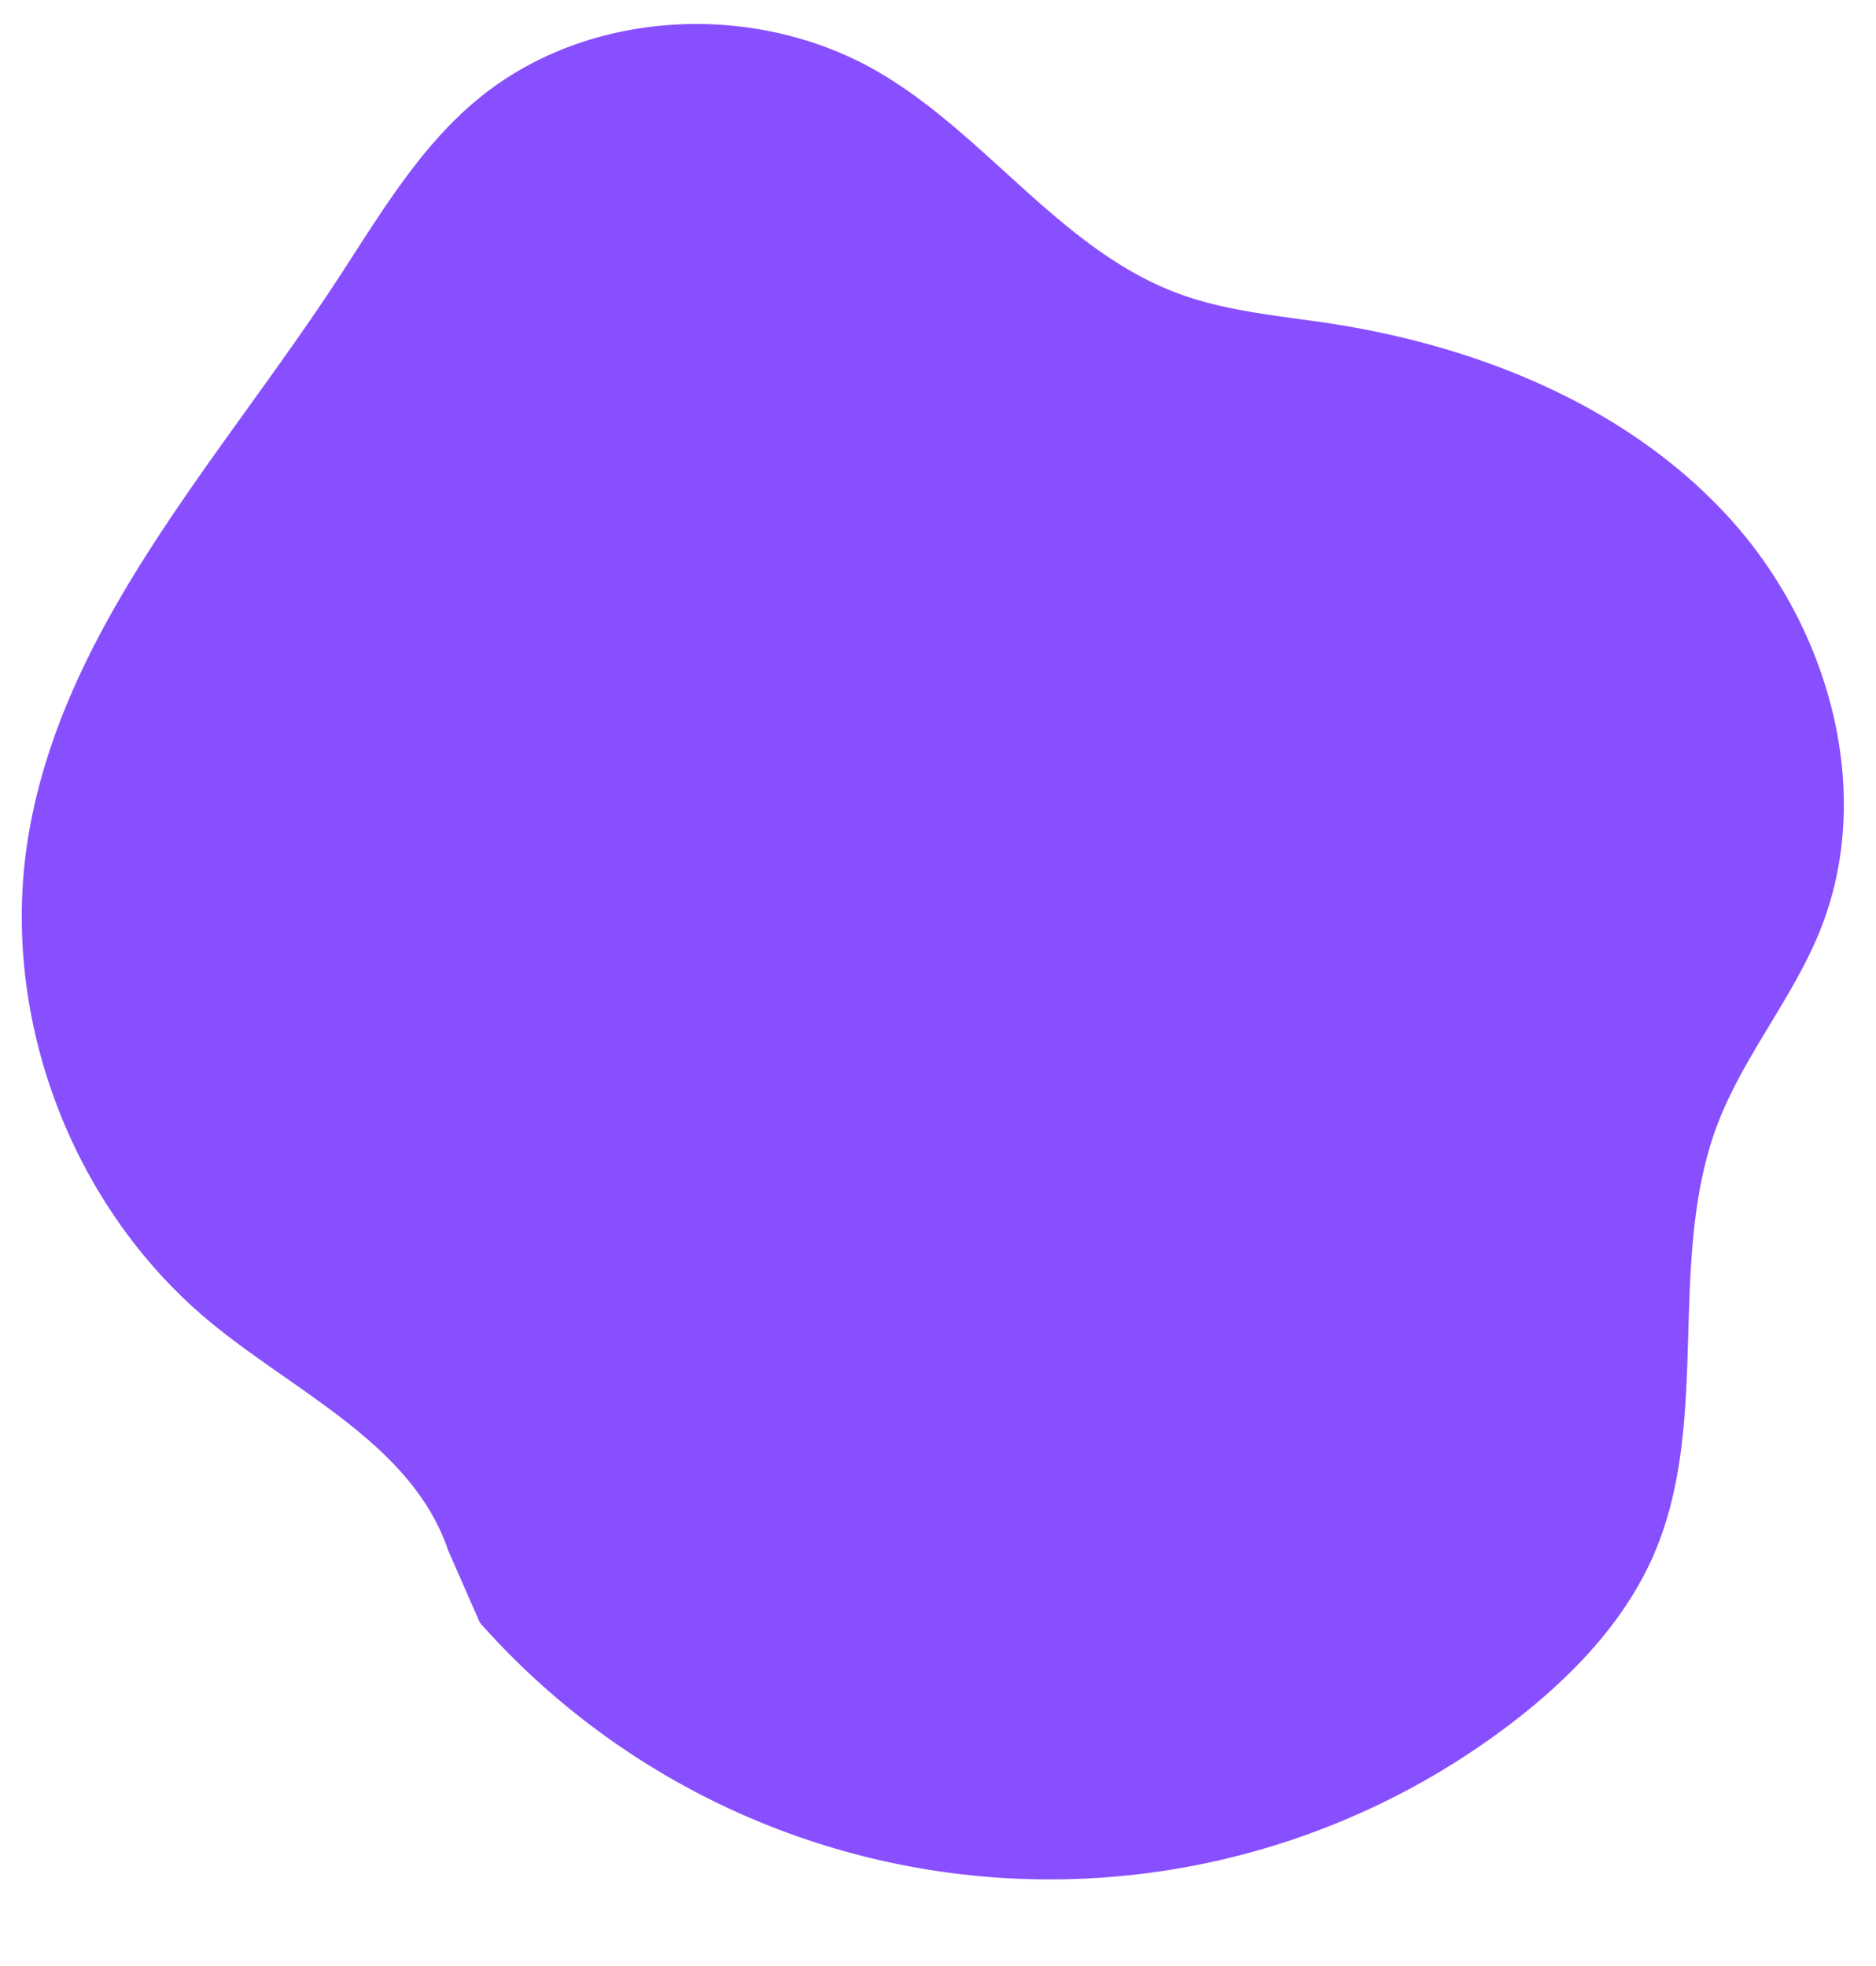
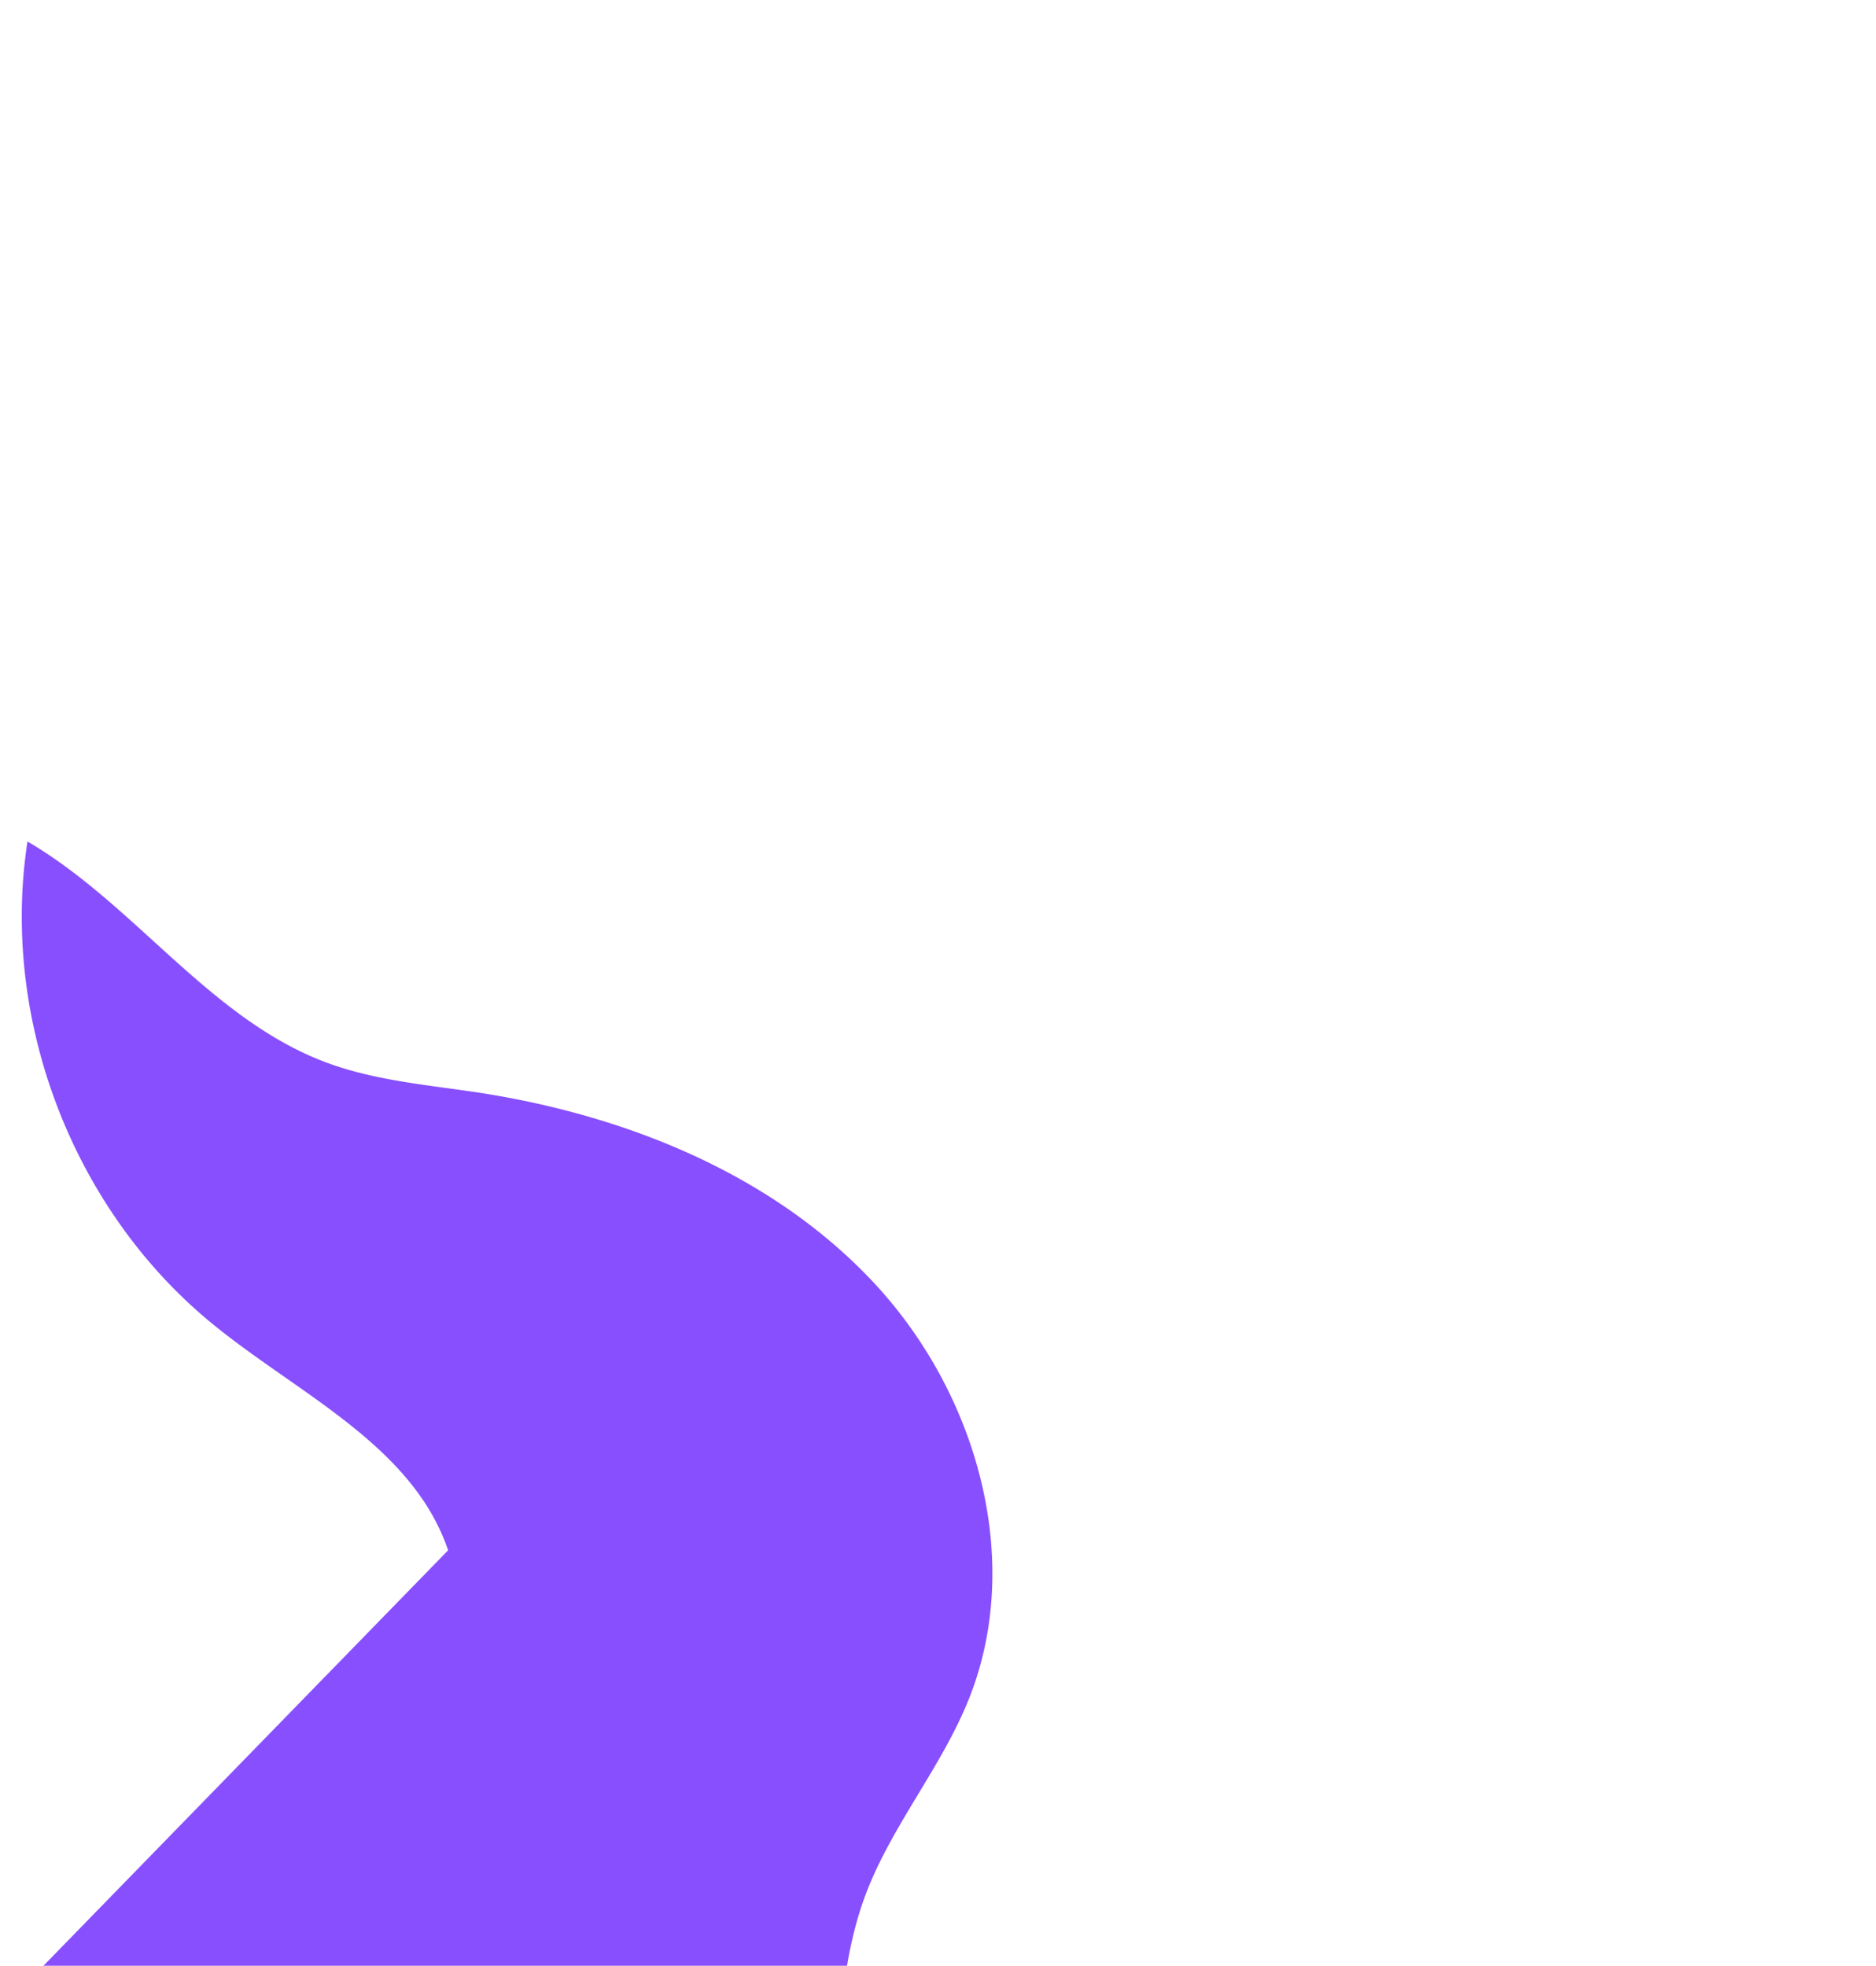
<svg xmlns="http://www.w3.org/2000/svg" data-name="Layer 1" fill="#000000" height="326.2" preserveAspectRatio="xMidYMid meet" version="1" viewBox="-3.6 -4.0 311.3 326.2" width="311.3" zoomAndPan="magnify">
  <g id="change1_1">
-     <path d="M70.76,253.26c-5.93-17.51-25.05-26-39.33-37.76-23-18.92-35-50.4-30.47-79.86C6.4,100.63,32.22,73,51.74,43.39,58.89,32.56,65.48,21,75.42,12.68,93.66-2.6,121.71-4,142.25,8c17.85,10.43,30.25,29.48,49.63,36.69,8.09,3,16.83,3.71,25.37,5,24.51,3.8,48.88,13.61,65.72,31.83s24.71,45.78,15.48,68.81c-4.51,11.25-12.64,20.78-17,32.1-8.58,22.5-1.07,48.88-10.42,71.07-4.73,11.22-13.42,20.35-23,27.82a126.22,126.22,0,0,1-172-16.05" fill="#884ffe" />
+     <path d="M70.76,253.26c-5.93-17.51-25.05-26-39.33-37.76-23-18.92-35-50.4-30.47-79.86c17.85,10.43,30.25,29.48,49.63,36.69,8.09,3,16.83,3.71,25.37,5,24.51,3.8,48.88,13.61,65.72,31.83s24.71,45.78,15.48,68.81c-4.51,11.25-12.64,20.78-17,32.1-8.58,22.5-1.07,48.88-10.42,71.07-4.73,11.22-13.42,20.35-23,27.82a126.22,126.22,0,0,1-172-16.05" fill="#884ffe" />
  </g>
</svg>